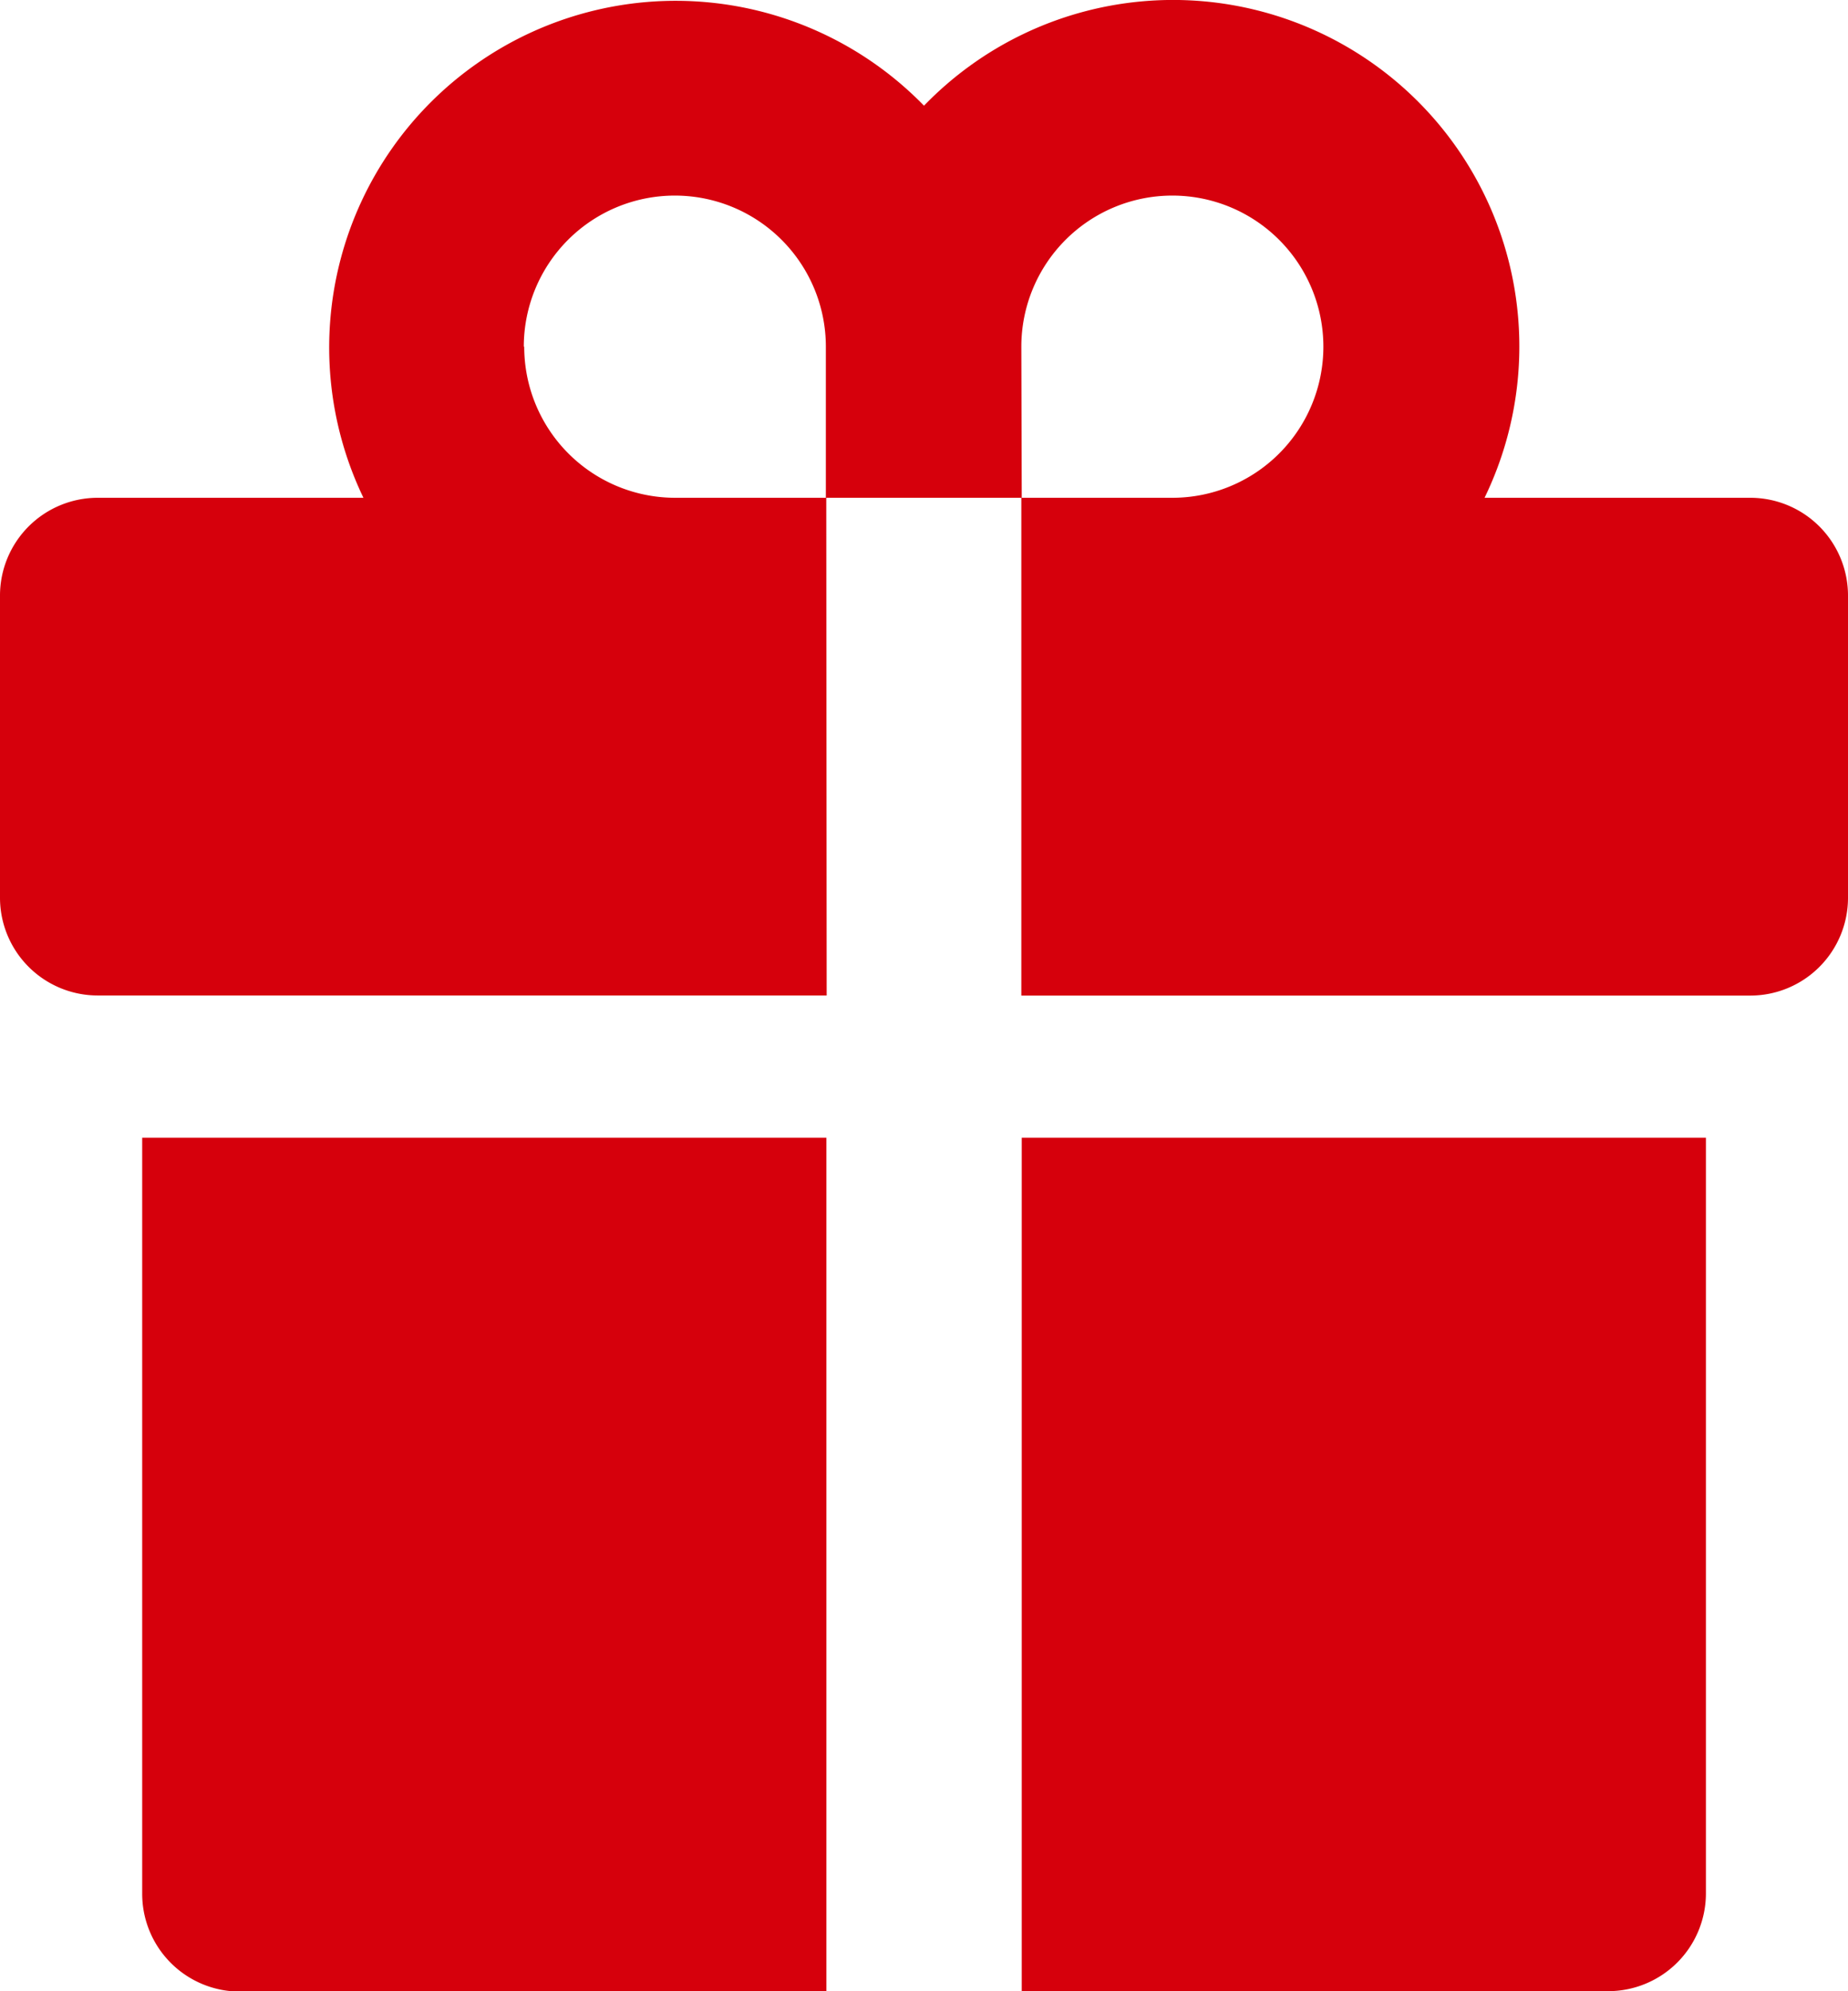
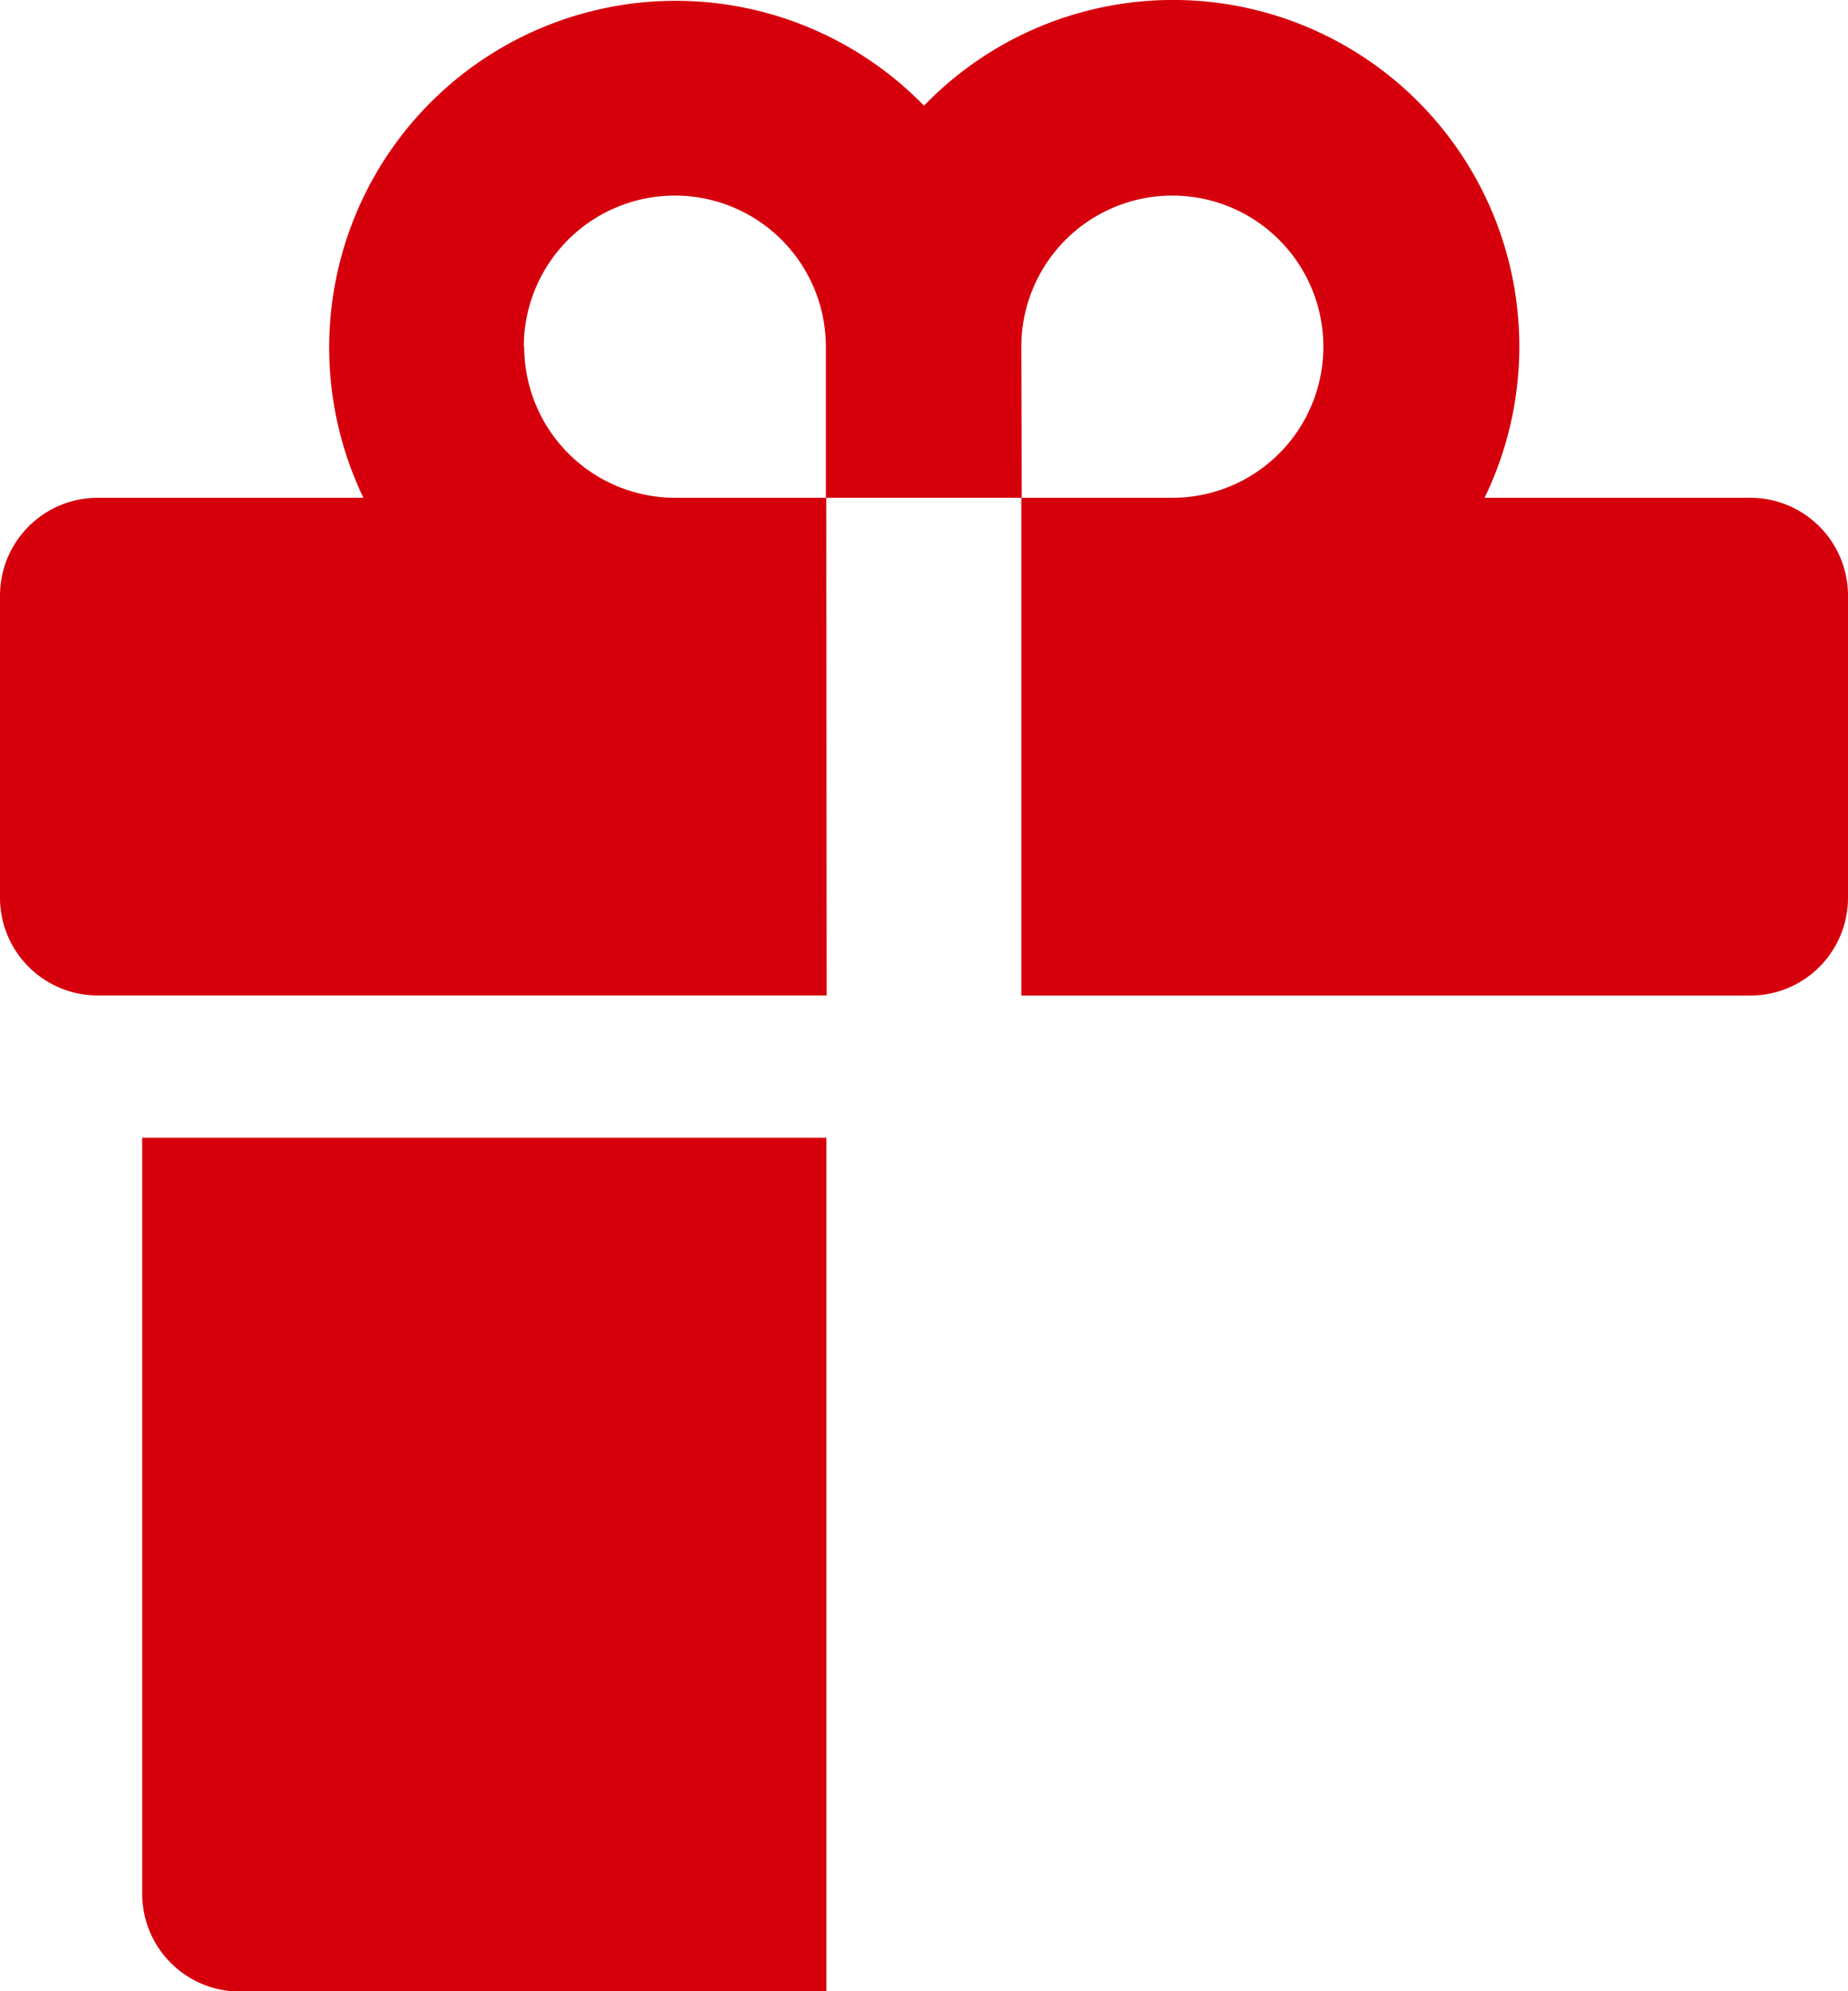
<svg xmlns="http://www.w3.org/2000/svg" width="18" height="19.385" viewBox="0 0 18 19.385">
  <g id="gift-sharp" transform="translate(-18.24 -12.161)">
    <path id="パス_39" data-name="パス 39" d="M108.582,30.351a1.471,1.471,0,0,0-2.942,0v1.471h1.471A1.471,1.471,0,0,0,108.582,30.351Z" transform="translate(-77.448 -14.816)" fill="none" />
    <path id="パス_40" data-name="パス 40" d="M66.022,30.351a1.471,1.471,0,1,0-1.471,1.471h1.471Z" transform="translate(-39.734 -14.816)" fill="none" />
    <path id="パス_41" data-name="パス 41" d="M26.288,17.007h1.9v4.846h7.1a.952.952,0,0,0,.952-.952V17.959a.952.952,0,0,0-.952-.952H32.7a3.373,3.373,0,0,0-5.46-3.817,3.375,3.375,0,0,0-5.46,3.817H19.192a.952.952,0,0,0-.952.952V20.9a.952.952,0,0,0,.952.952h7.1Zm1.9-1.471a1.471,1.471,0,1,1,1.471,1.471H28.192Zm-4.846,0a1.471,1.471,0,0,1,2.942,0v1.471H24.817A1.471,1.471,0,0,1,23.346,15.536Z" fill="#d6000c" />
-     <path id="パス_42" data-name="パス 42" d="M105.64,117.748h5.712a.952.952,0,0,0,.952-.952V109.44H105.64Z" transform="translate(-77.448 -86.203)" fill="#d6000c" />
    <path id="パス_43" data-name="パス 43" d="M30.4,116.8a.952.952,0,0,0,.952.952h5.712V109.44H30.4Z" transform="translate(-10.775 -86.203)" fill="#d6000c" />
  </g>
</svg>